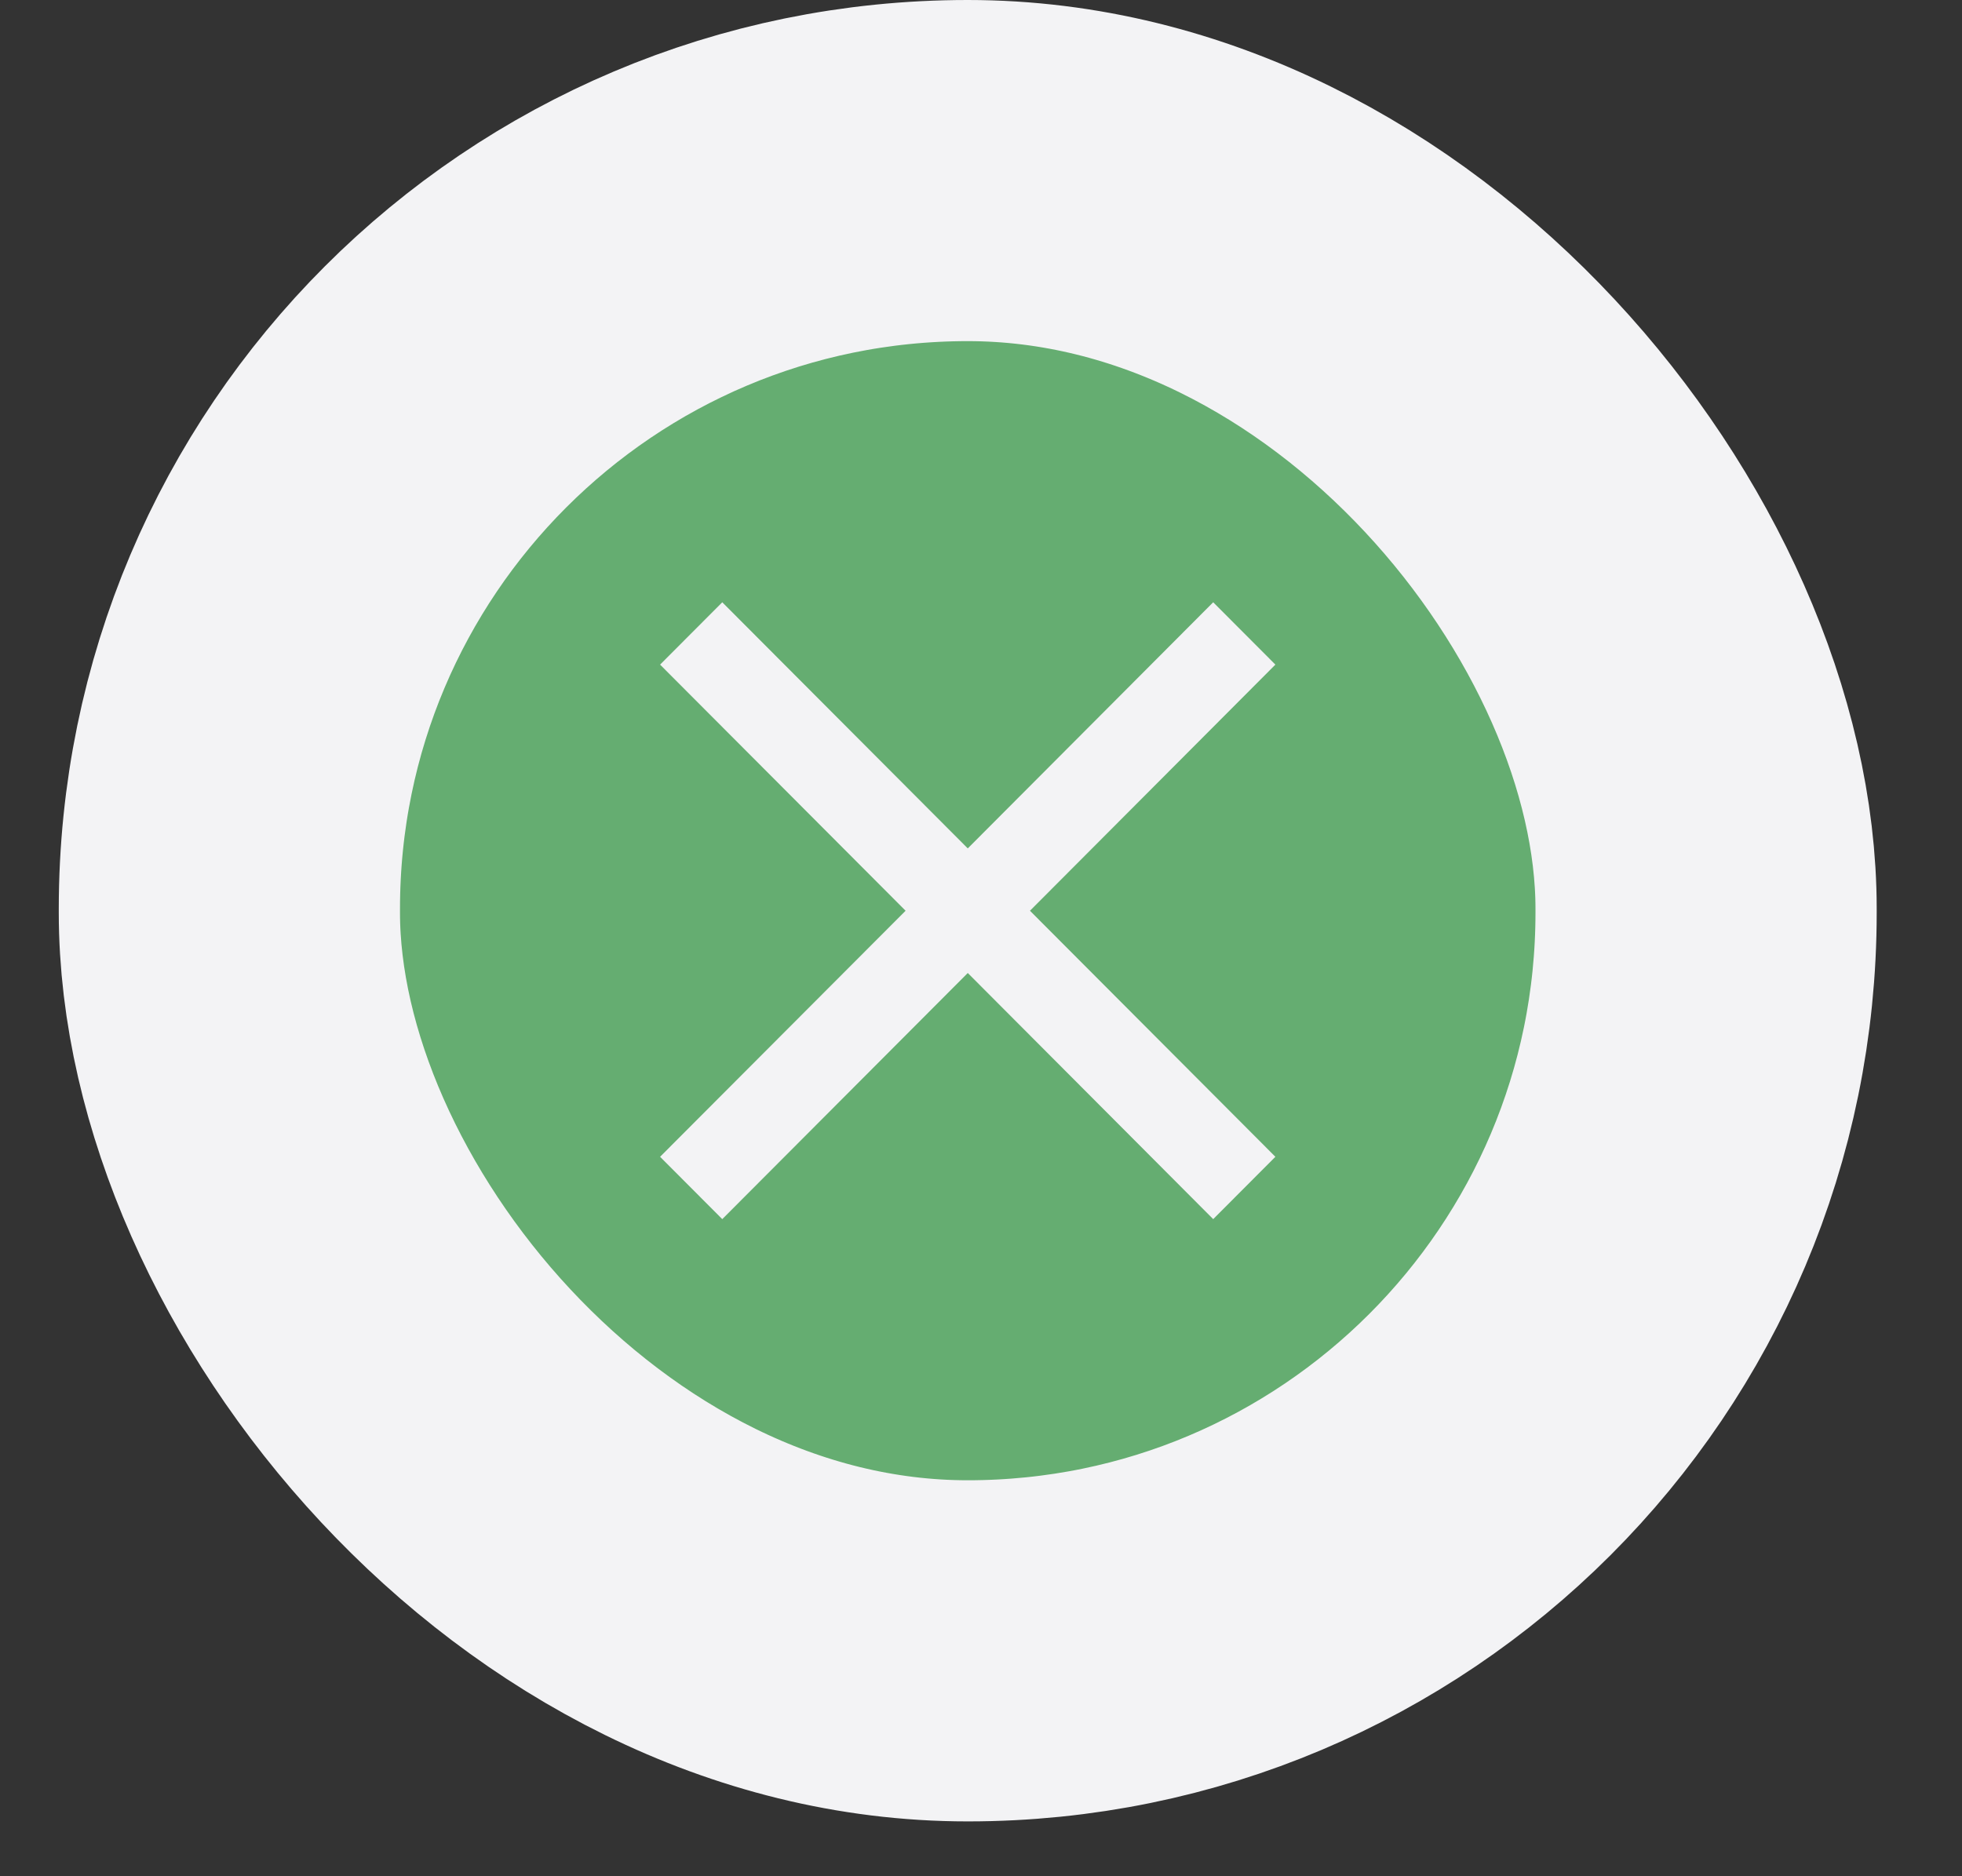
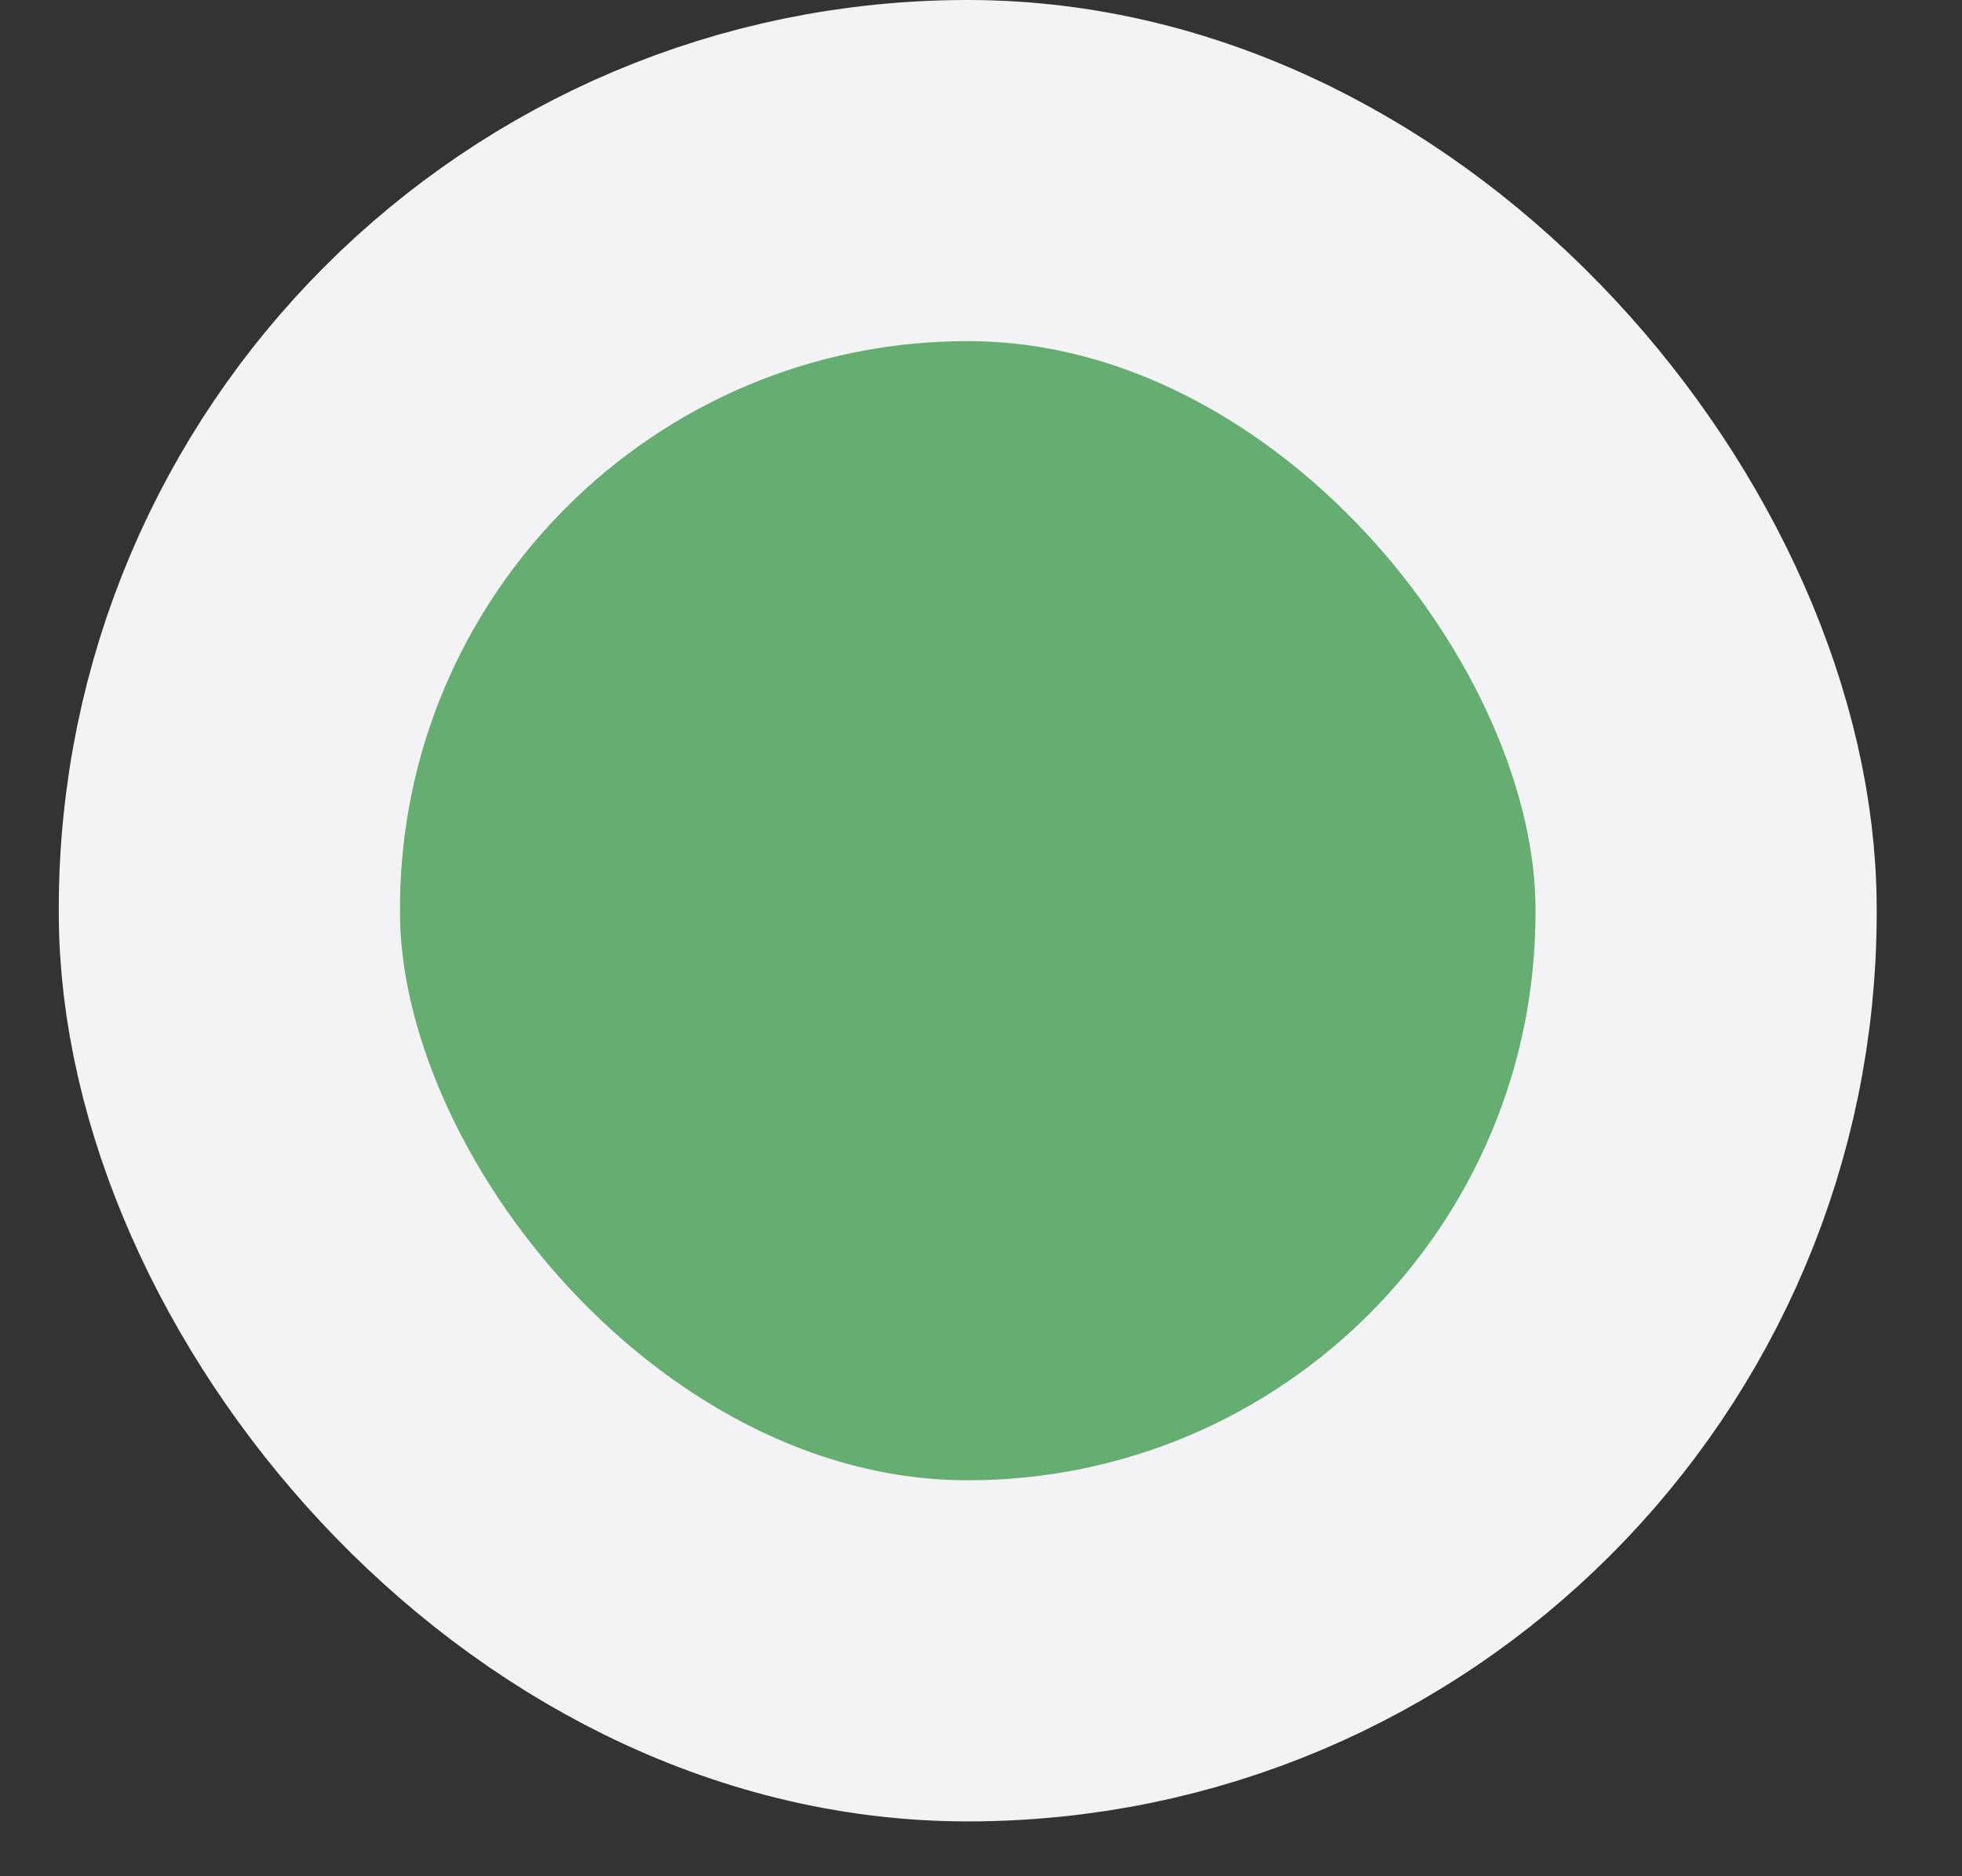
<svg xmlns="http://www.w3.org/2000/svg" width="23px" height="22px" viewBox="0 0 23 22" version="1.1">
  <rect x="0" y="0" width="23" height="22" fill="#333333" stroke="none" />
  <title>Group Copy 5</title>
  <g id="bet4fun-Desk-REGISTRAZIONE" stroke="none" stroke-width="1" fill="none" fill-rule="evenodd">
    <g id="1440-bet4fun_registrazione-light-completa-B" transform="translate(-232, -611)">
      <g id="Group-3" transform="translate(148, 568)">
        <g id="carica-foto" transform="translate(0, 32)">
          <g id="foto-ok" transform="translate(16, 13)">
            <g id="Group-Copy-5" transform="translate(70.689, 0)">
              <rect id="Rectangle" stroke="#F3F3F5" stroke-width="4" fill="#65AD71" x="0" y="0" width="17.311" height="17.357" rx="8.656" />
-               <polygon id="ic-close-48px" fill="#F3F3F5" fill-rule="nonzero" points="12.262 5.793 11.533 5.062 8.656 7.948 5.778 5.062 5.049 5.793 7.927 8.679 5.049 11.564 5.778 12.295 8.656 9.409 11.533 12.295 12.262 11.564 9.385 8.679" />
            </g>
          </g>
        </g>
      </g>
    </g>
  </g>
</svg>